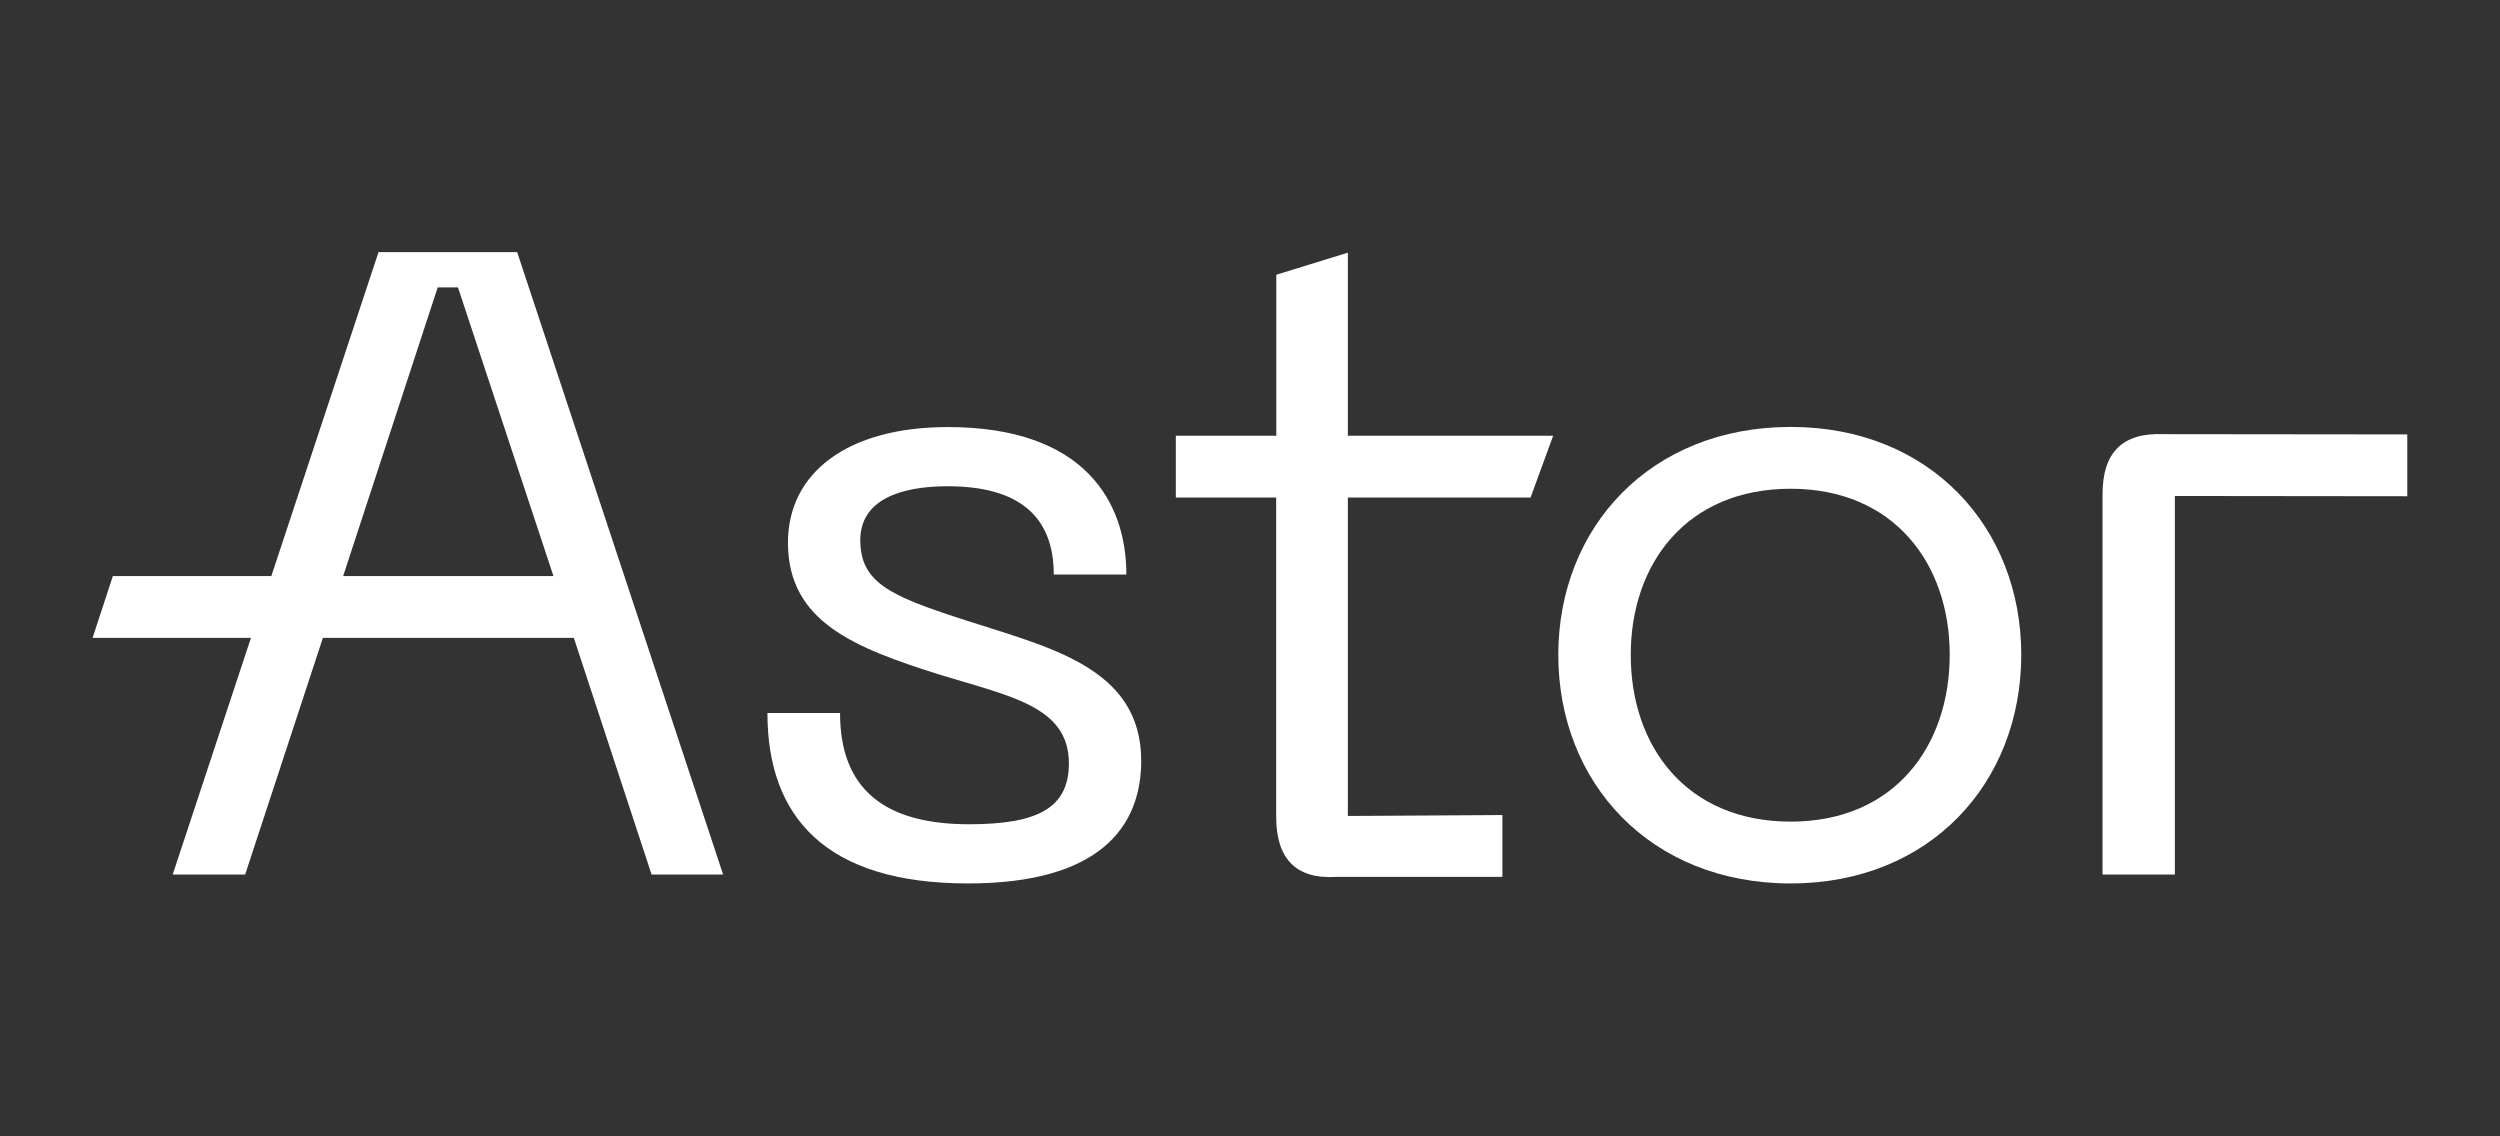
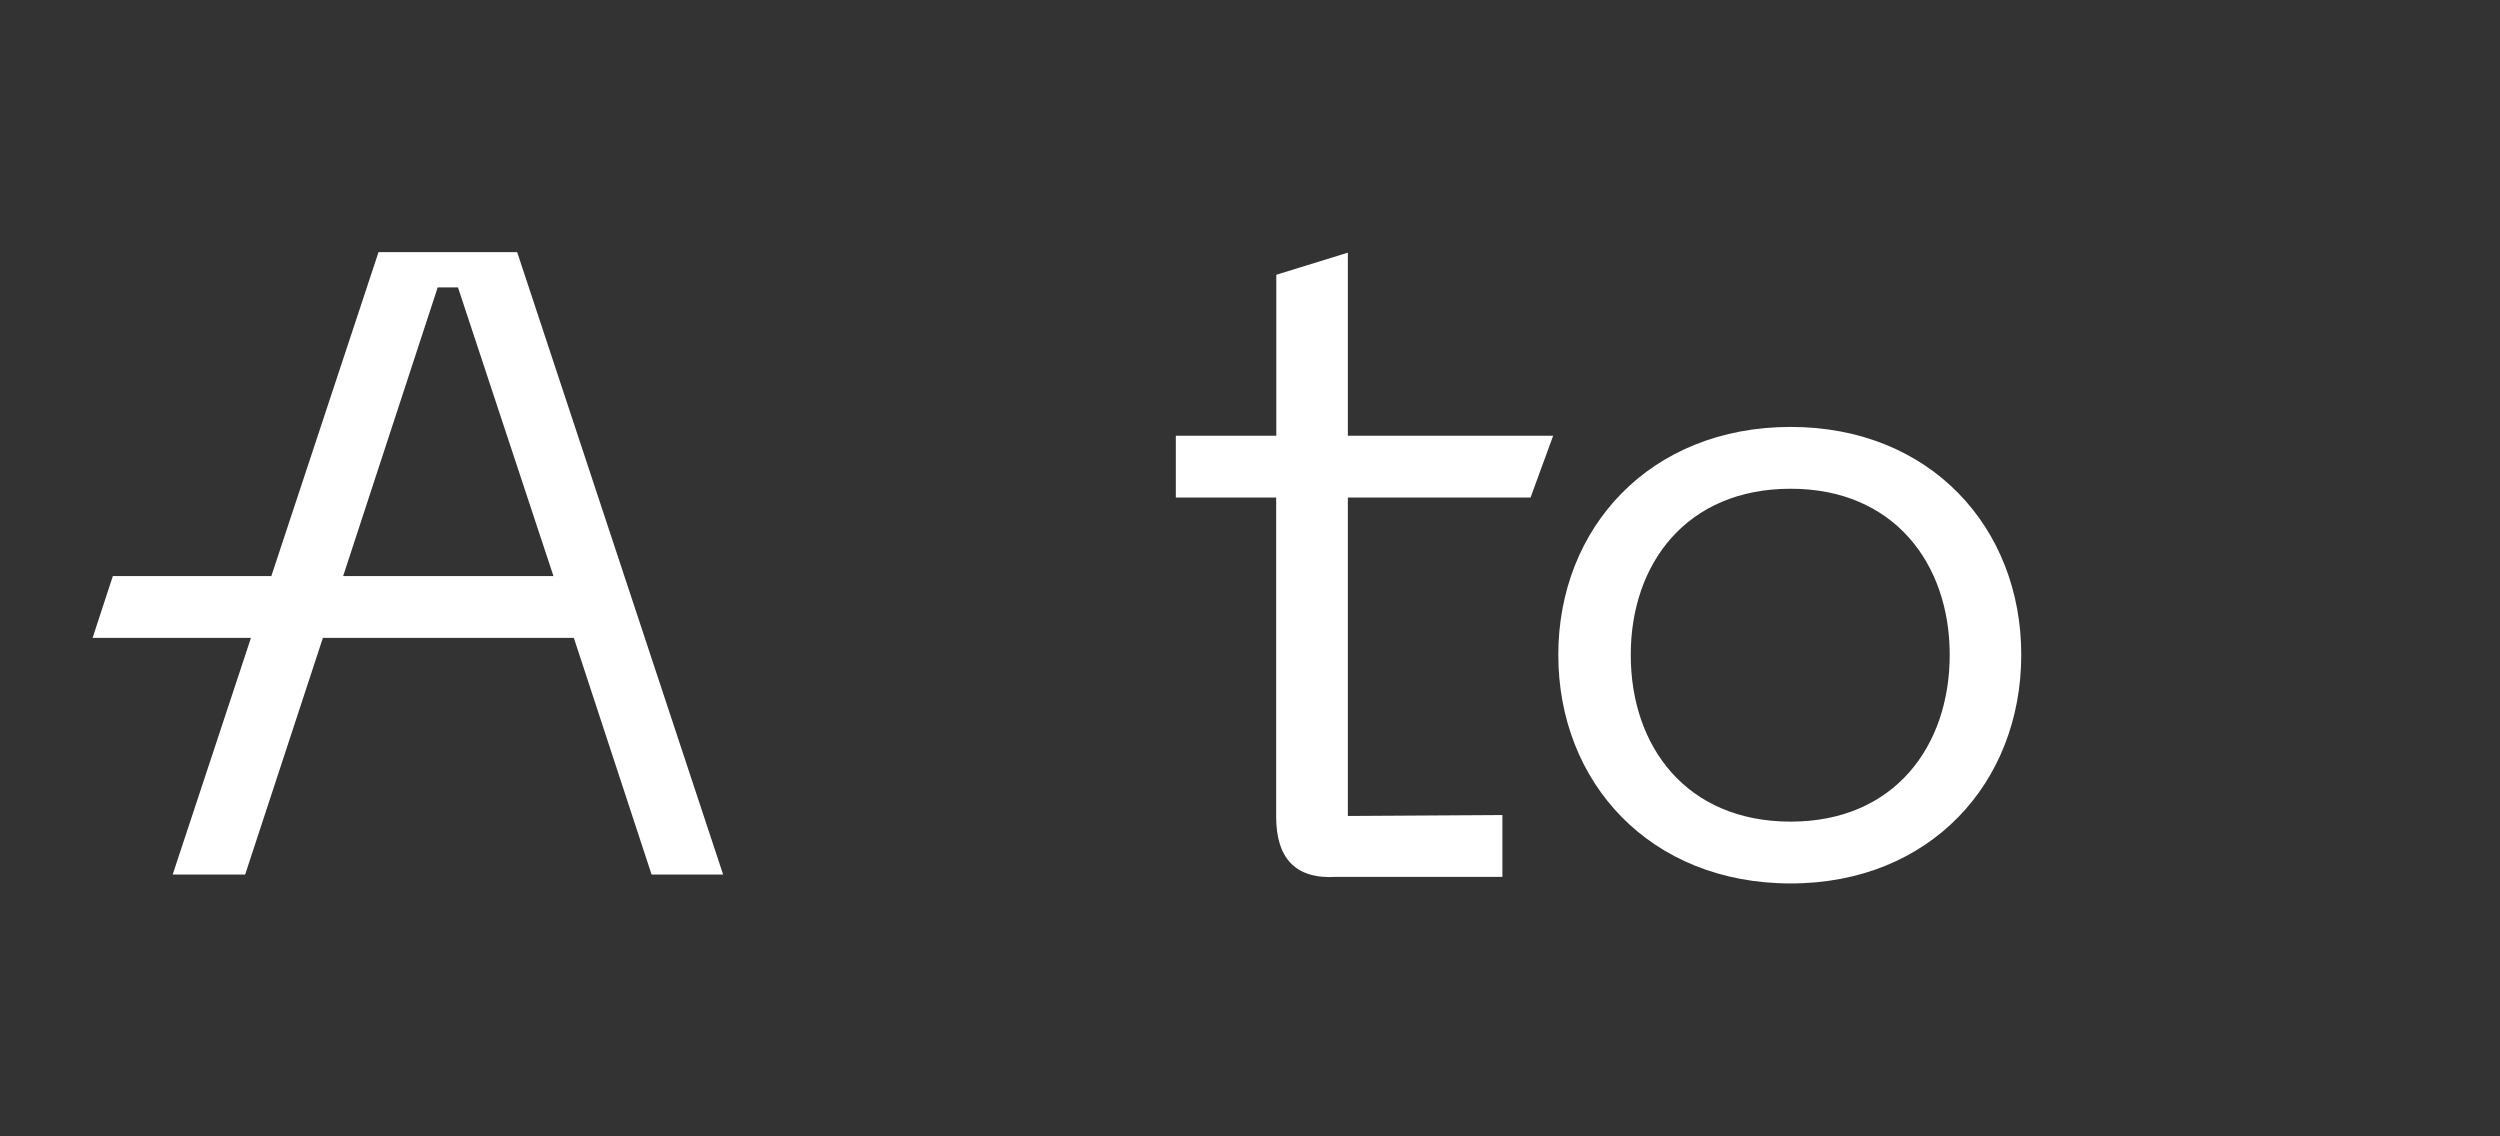
<svg xmlns="http://www.w3.org/2000/svg" xmlns:xlink="http://www.w3.org/1999/xlink" version="1.1" id="Lager_1" x="0px" y="0px" viewBox="0 0 1900.8 864" style="enable-background:new 0 0 1900.8 864;" xml:space="preserve">
  <rect x="0" y="0" width="1900.8" height="864" fill="#333333" stroke="none" />
  <style type="text/css">
	.st0{clip-path:url(#SVGID_00000083806499938011696680000011515495589697555605_);}
	.st1{fill:#FFFFFF;}
</style>
  <g>
    <defs>
      <rect id="SVGID_1_" x="70.3" y="191.7" width="1760" height="480" />
    </defs>
    <clipPath id="SVGID_00000006702683436488537370000001919470592771825552_">
      <use xlink:href="#SVGID_1_" style="overflow:visible;" />
    </clipPath>
    <g style="clip-path:url(#SVGID_00000006702683436488537370000001919470592771825552_);">
      <path class="st1" d="M1024.8,620.4l117.5-0.7v47h-126.3c-31.6,2-45.7-14.8-45.7-45.7V378.3H894v-47h76.4V208.9l54.4-16.8v139.2    h156.1l-17.2,47h-138.9V620.4z" />
      <path class="st1" d="M1361.5,324.6c106.1,0,175.3,76.5,175.3,173.2c0,97.3-69.2,173.9-175.3,173.9    c-106.8,0-176.7-76.5-176.7-173.9C1184.9,401.1,1254.6,324.6,1361.5,324.6z M1361.5,624.7c78.6,0,120.9-57.1,120.9-126.9    c0-69.1-42.3-126.2-120.9-126.2c-79.3,0-121.6,57.1-121.6,126.2C1239.8,567.6,1282.3,624.7,1361.5,624.7z" />
-       <path class="st1" d="M1598.6,664.9V375.8c0-31.5,14.8-47,46.3-45.7l185.4,0.2v47l-176.7-0.2v287.8H1598.6z" />
-       <path class="st1" d="M736,671.7c-108.1,0-152.5-50.4-152.5-129.6h55.2c0,57.7,33.6,84.6,98.1,84.6c51.7,0,75.9-12.1,75.9-46.3    c0-43.6-45-51-99.4-67.8c-63.1-20.1-114.2-39.6-114.2-100c0-53,45-87.9,121.6-87.9c104.1,0,135.7,57.1,135.7,112.1h-55.2    c0-45-27.5-67.1-80.6-67.1c-37,0-66.5,10.8-66.5,41c0,32.2,22.8,42.3,76.6,59.8c65.8,21.5,137,36.2,137,108.1    C867.6,628.7,836.1,671.7,736,671.7z" />
      <path class="st1" d="M393.2,191.7H287.8L206.3,438H85.8l-15.4,47h120.4l-59.5,179.9h55.1L245.5,485h190.8l59.1,179.9h54.4    L393.2,191.7z M260.9,438l71.9-219.5h15.4L420.8,438H260.9z" />
    </g>
  </g>
</svg>